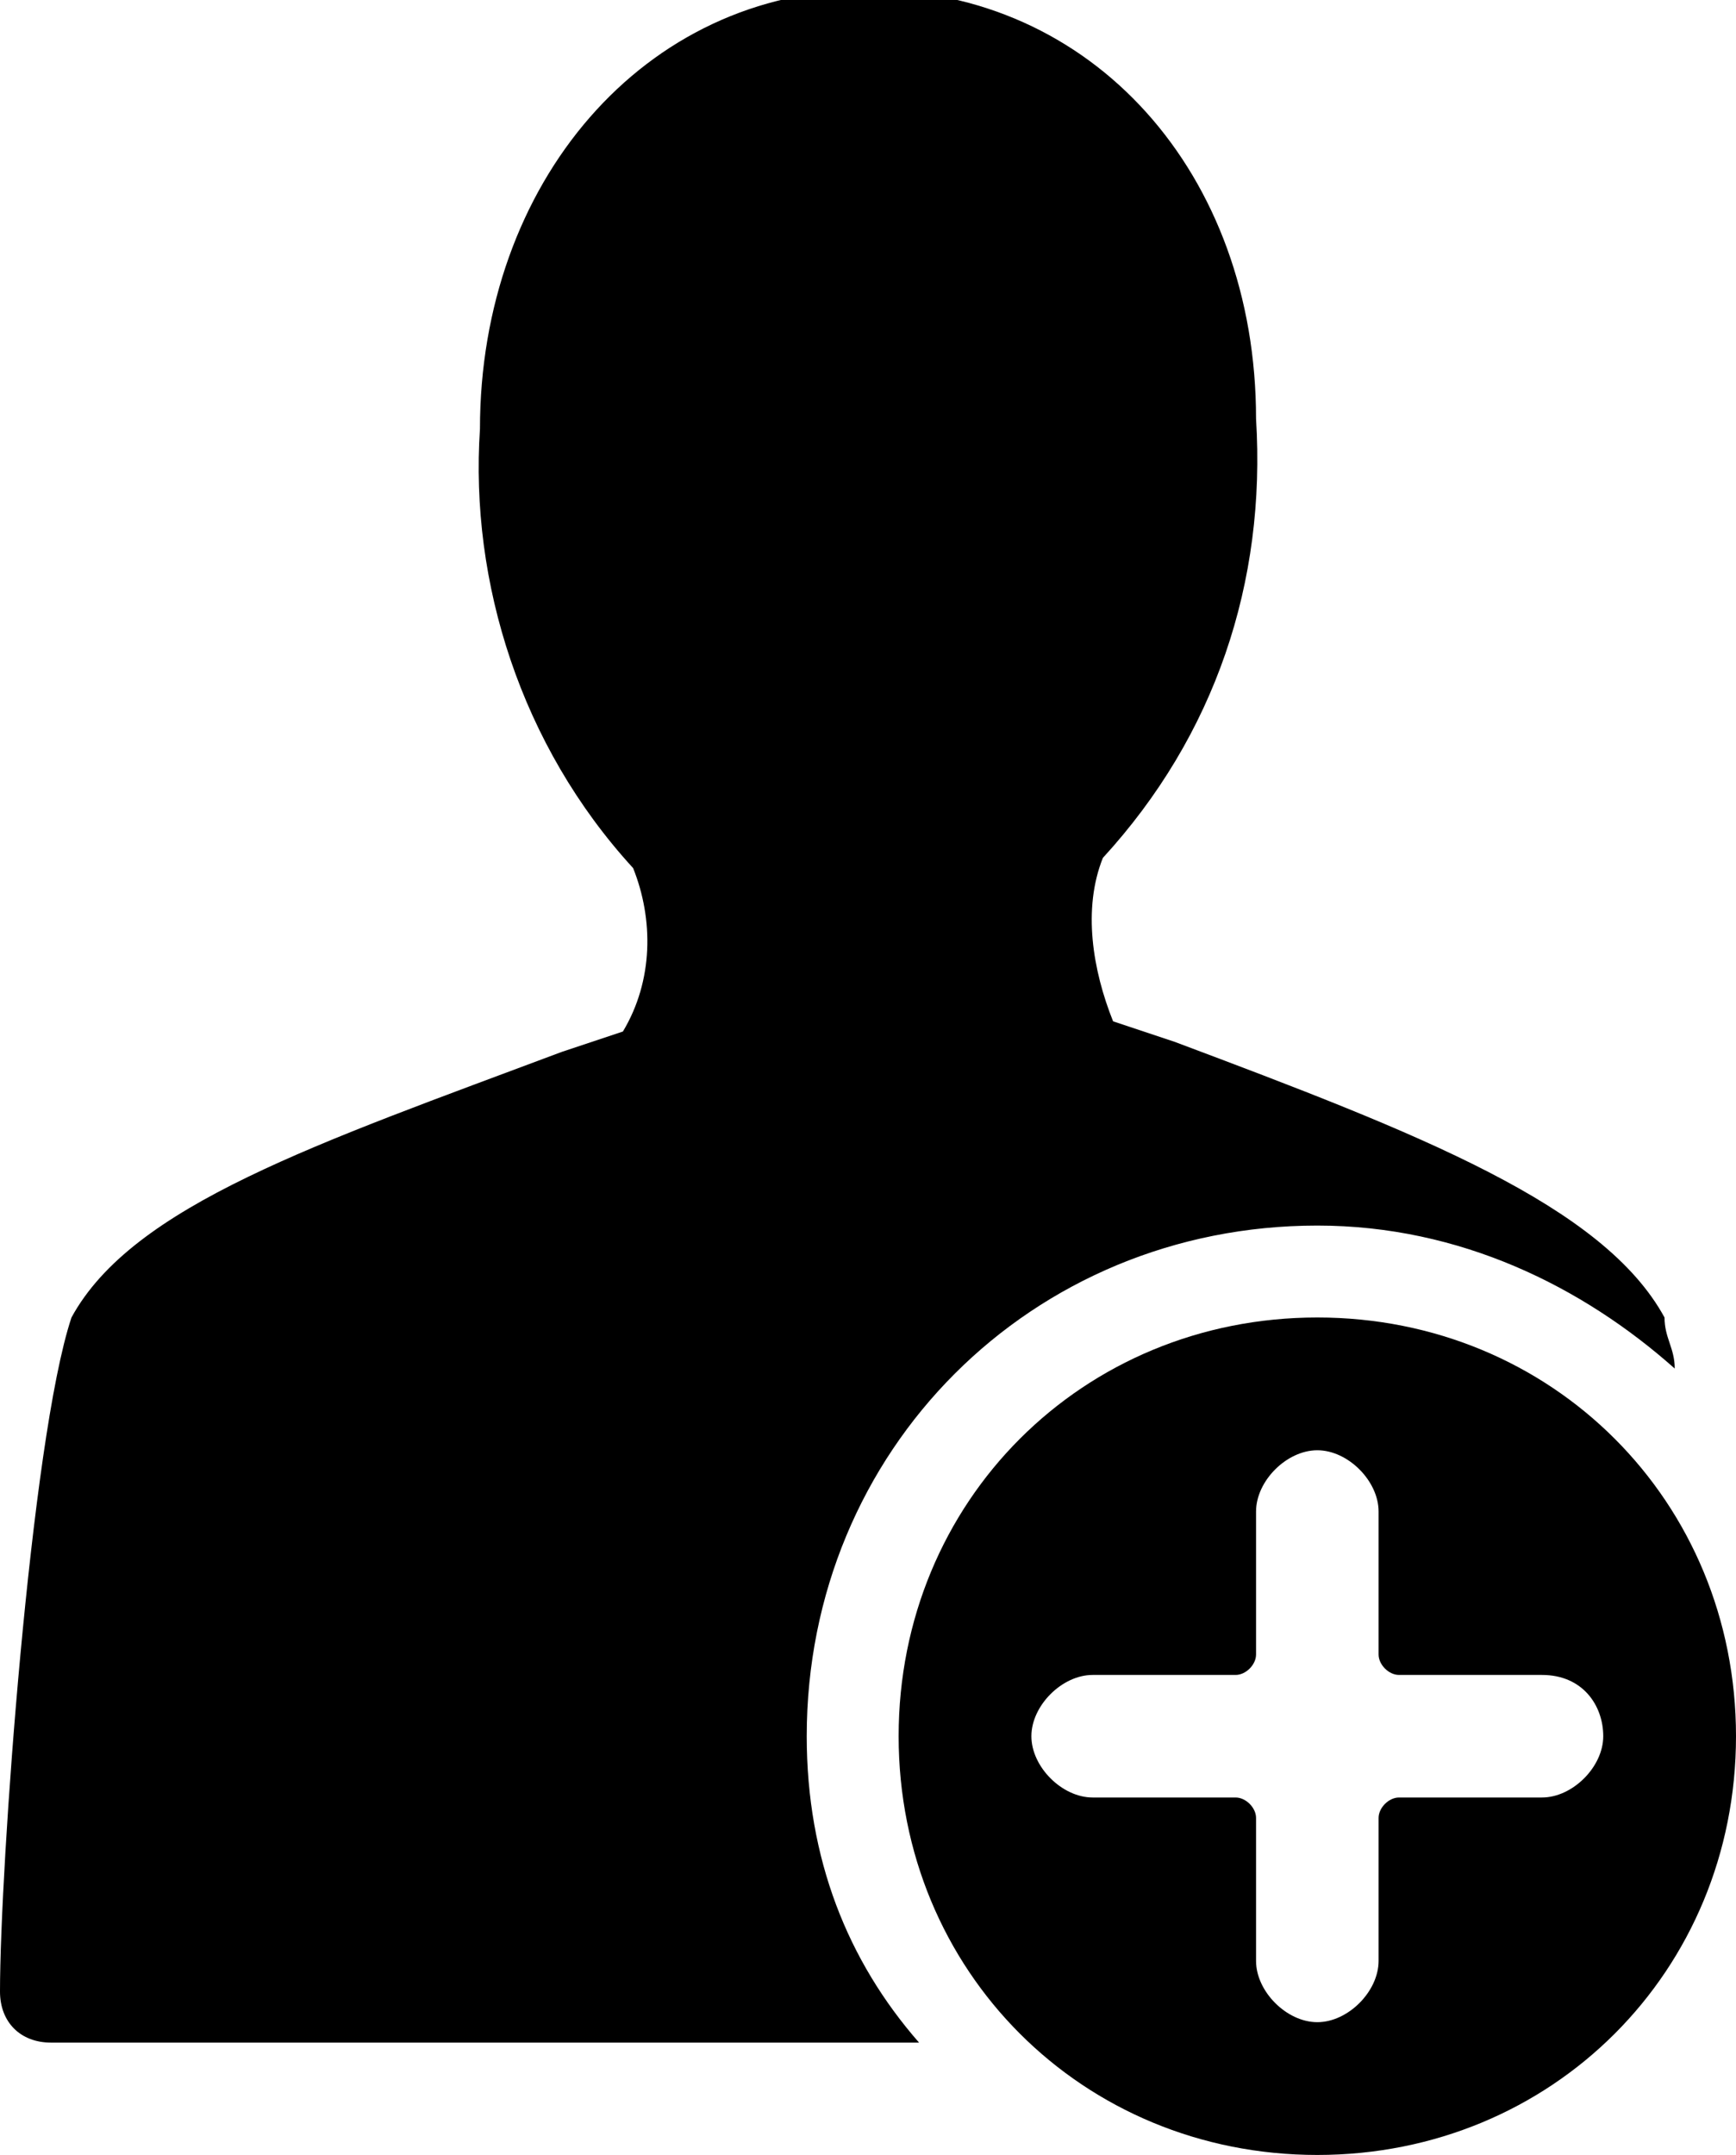
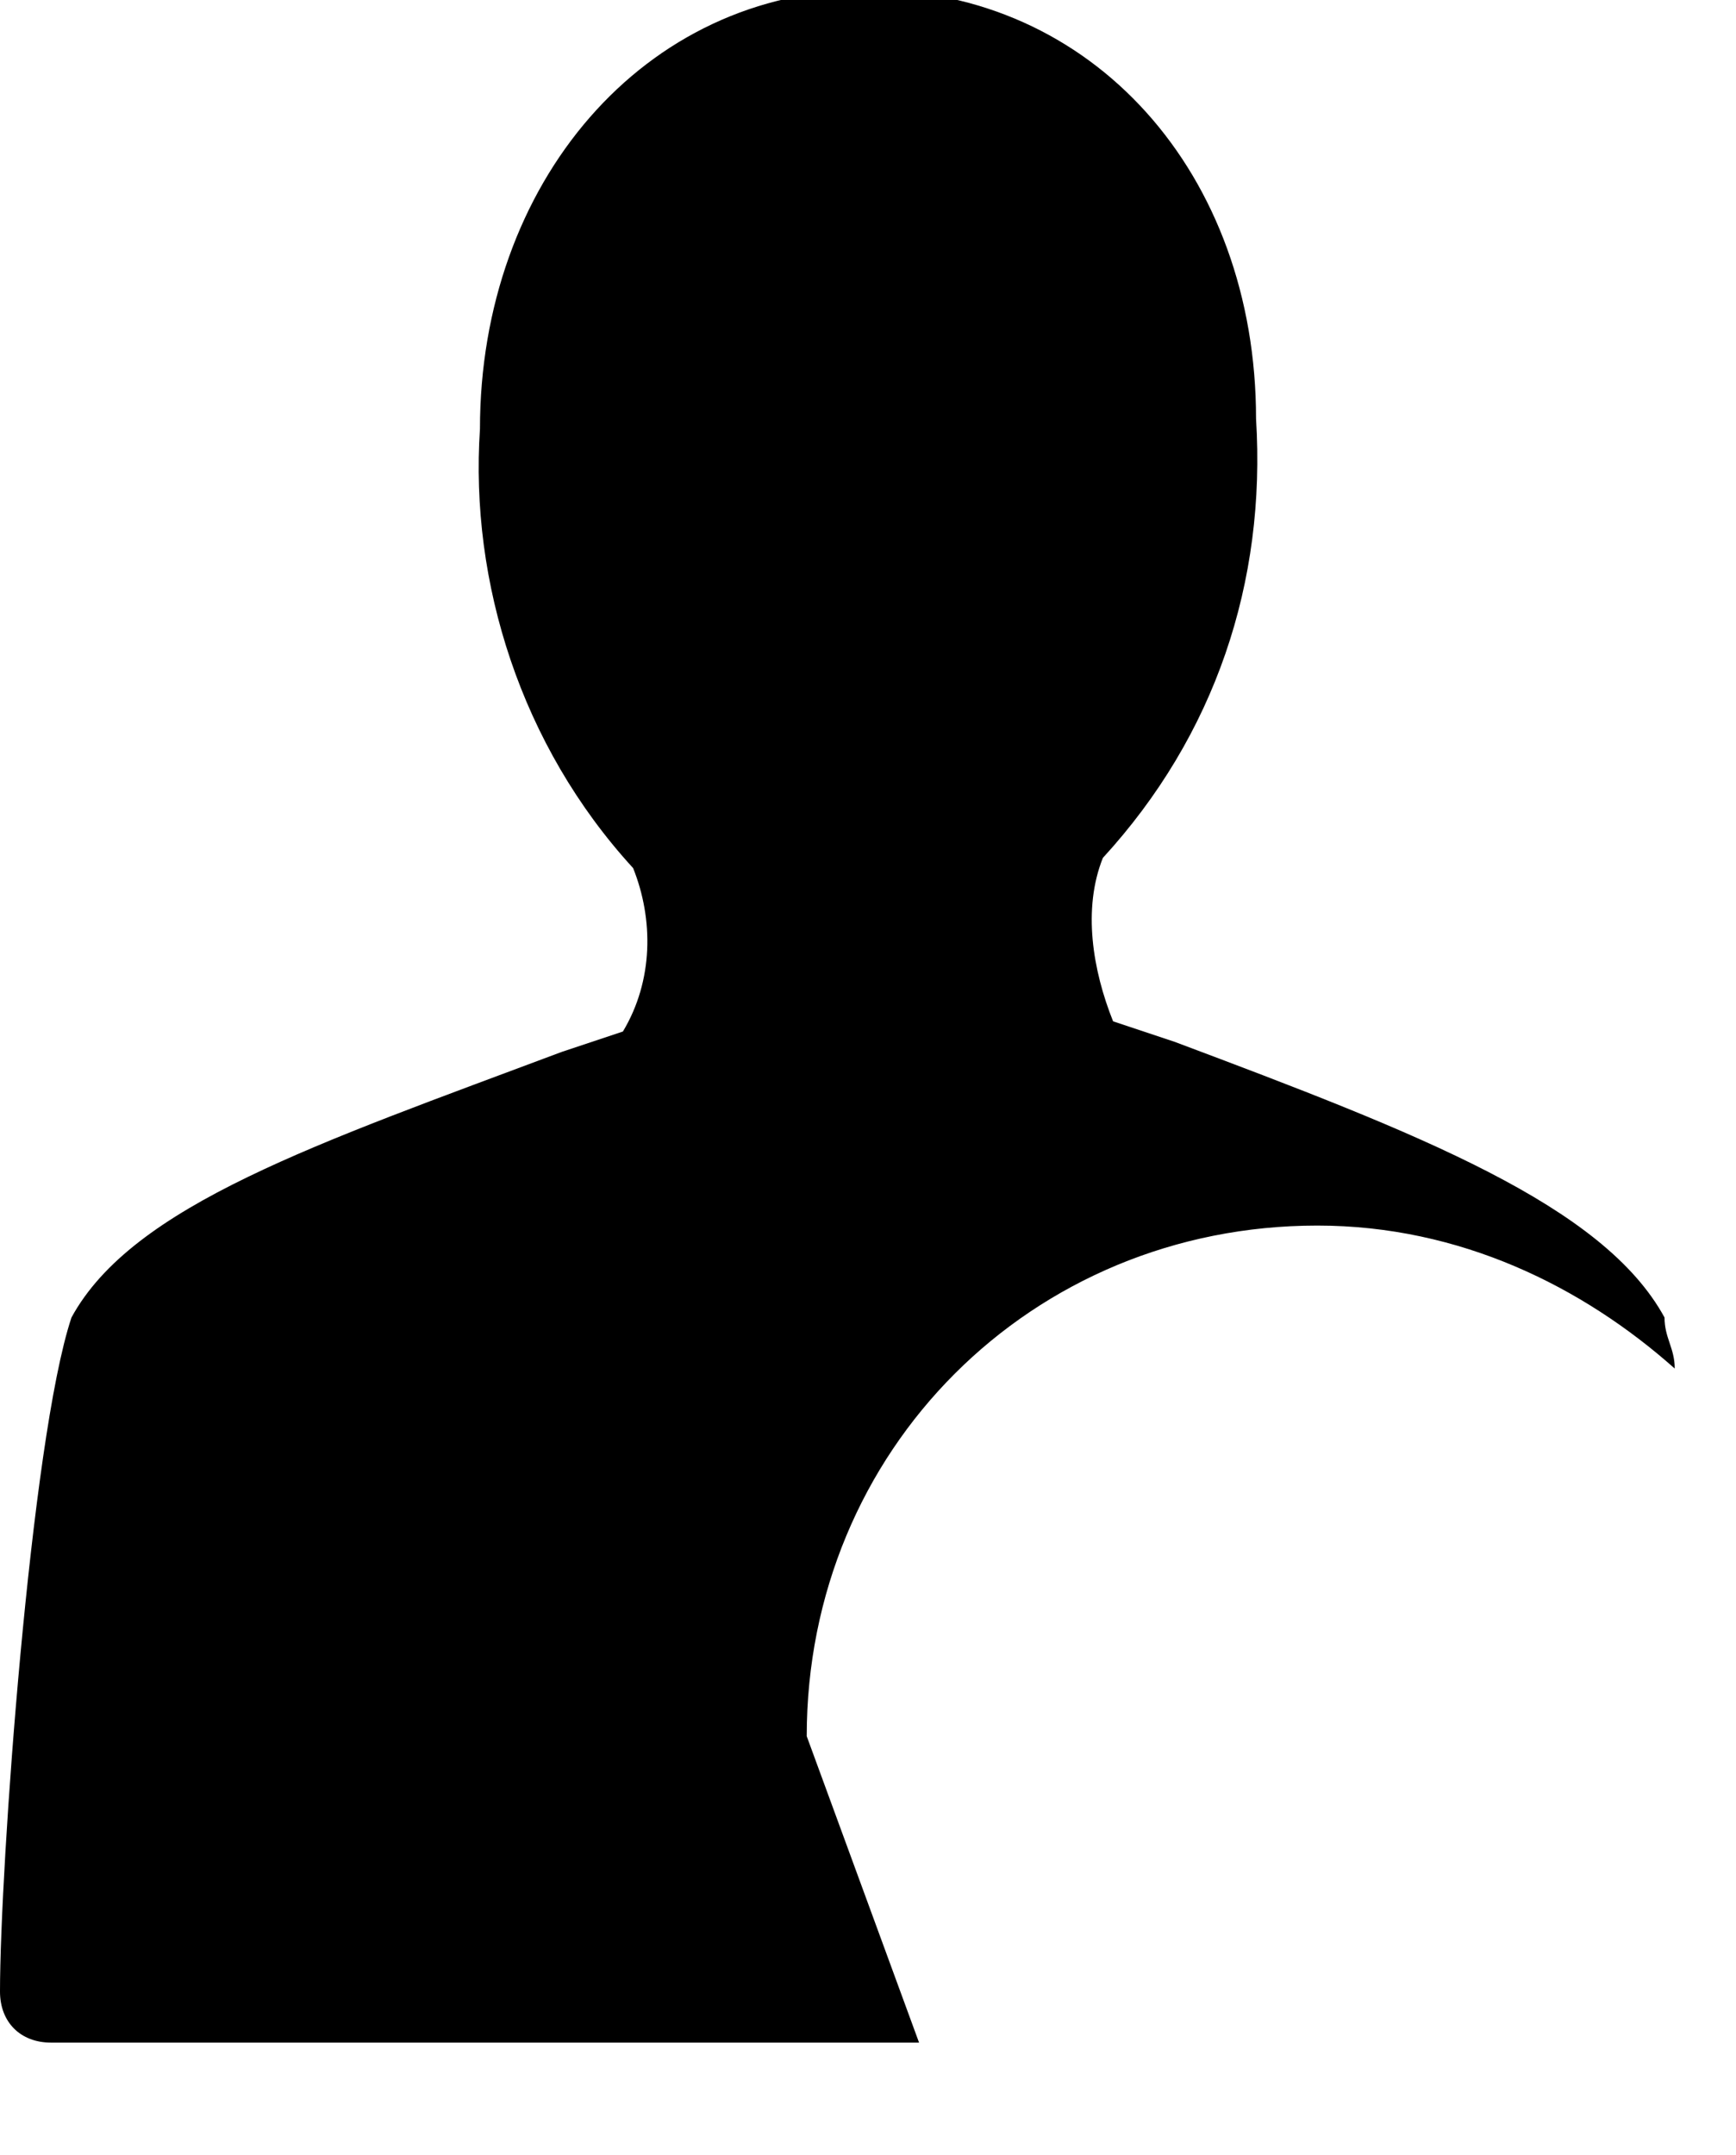
<svg xmlns="http://www.w3.org/2000/svg" enable-background="new 0 0 17 21.1" viewBox="0 0 17 21.1">
-   <path d="m7.9 17c0-2.8 2.2-5 5-5 1.4 0 2.6.6 3.5 1.4 0-.2-.1-.3-.1-.5-.6-1.1-2.4-1.8-4.8-2.7l-.6-.2c-.2-.5-.3-1.1-.1-1.6 1.1-1.2 1.6-2.7 1.5-4.3 0-2.4-1.6-4.2-3.8-4.2s-3.8 1.9-3.8 4.3c-.1 1.5.4 3.1 1.5 4.3.2.5.2 1.1-.1 1.6l-.6.2c-2.4.9-4.2 1.5-4.8 2.6-.4 1.2-.7 5.4-.7 6.6 0 .3.2.5.5.5h8.5c-.7-.8-1.1-1.8-1.1-3z" />
-   <path d="m12.9 12.9c-2.3 0-4.1 1.8-4.1 4.1s1.8 4.1 4.1 4.1 4.1-1.8 4.1-4.1-1.8-4.1-4.1-4.1zm2.8 4.1c0 .3-.3.6-.6.6h-1.4c-.1 0-.2.1-.2.2v1.4c0 .3-.3.6-.6.6s-.6-.3-.6-.6v-1.4c0-.1-.1-.2-.2-.2h-1.4c-.3 0-.6-.3-.6-.6s.3-.6.6-.6h1.4c.1 0 .2-.1.2-.2v-1.4c0-.3.3-.6.6-.6s.6.3.6.6v1.4c0 .1.1.2.2.2h1.4c.4 0 .6.3.6.6z" />
+   <path d="m7.9 17c0-2.8 2.2-5 5-5 1.4 0 2.6.6 3.5 1.4 0-.2-.1-.3-.1-.5-.6-1.1-2.4-1.8-4.8-2.7l-.6-.2c-.2-.5-.3-1.1-.1-1.6 1.1-1.2 1.6-2.7 1.5-4.3 0-2.4-1.6-4.2-3.8-4.2s-3.8 1.9-3.8 4.3c-.1 1.5.4 3.1 1.5 4.3.2.5.2 1.1-.1 1.6l-.6.2c-2.4.9-4.2 1.5-4.8 2.6-.4 1.2-.7 5.4-.7 6.6 0 .3.2.5.5.5h8.5z" />
</svg>